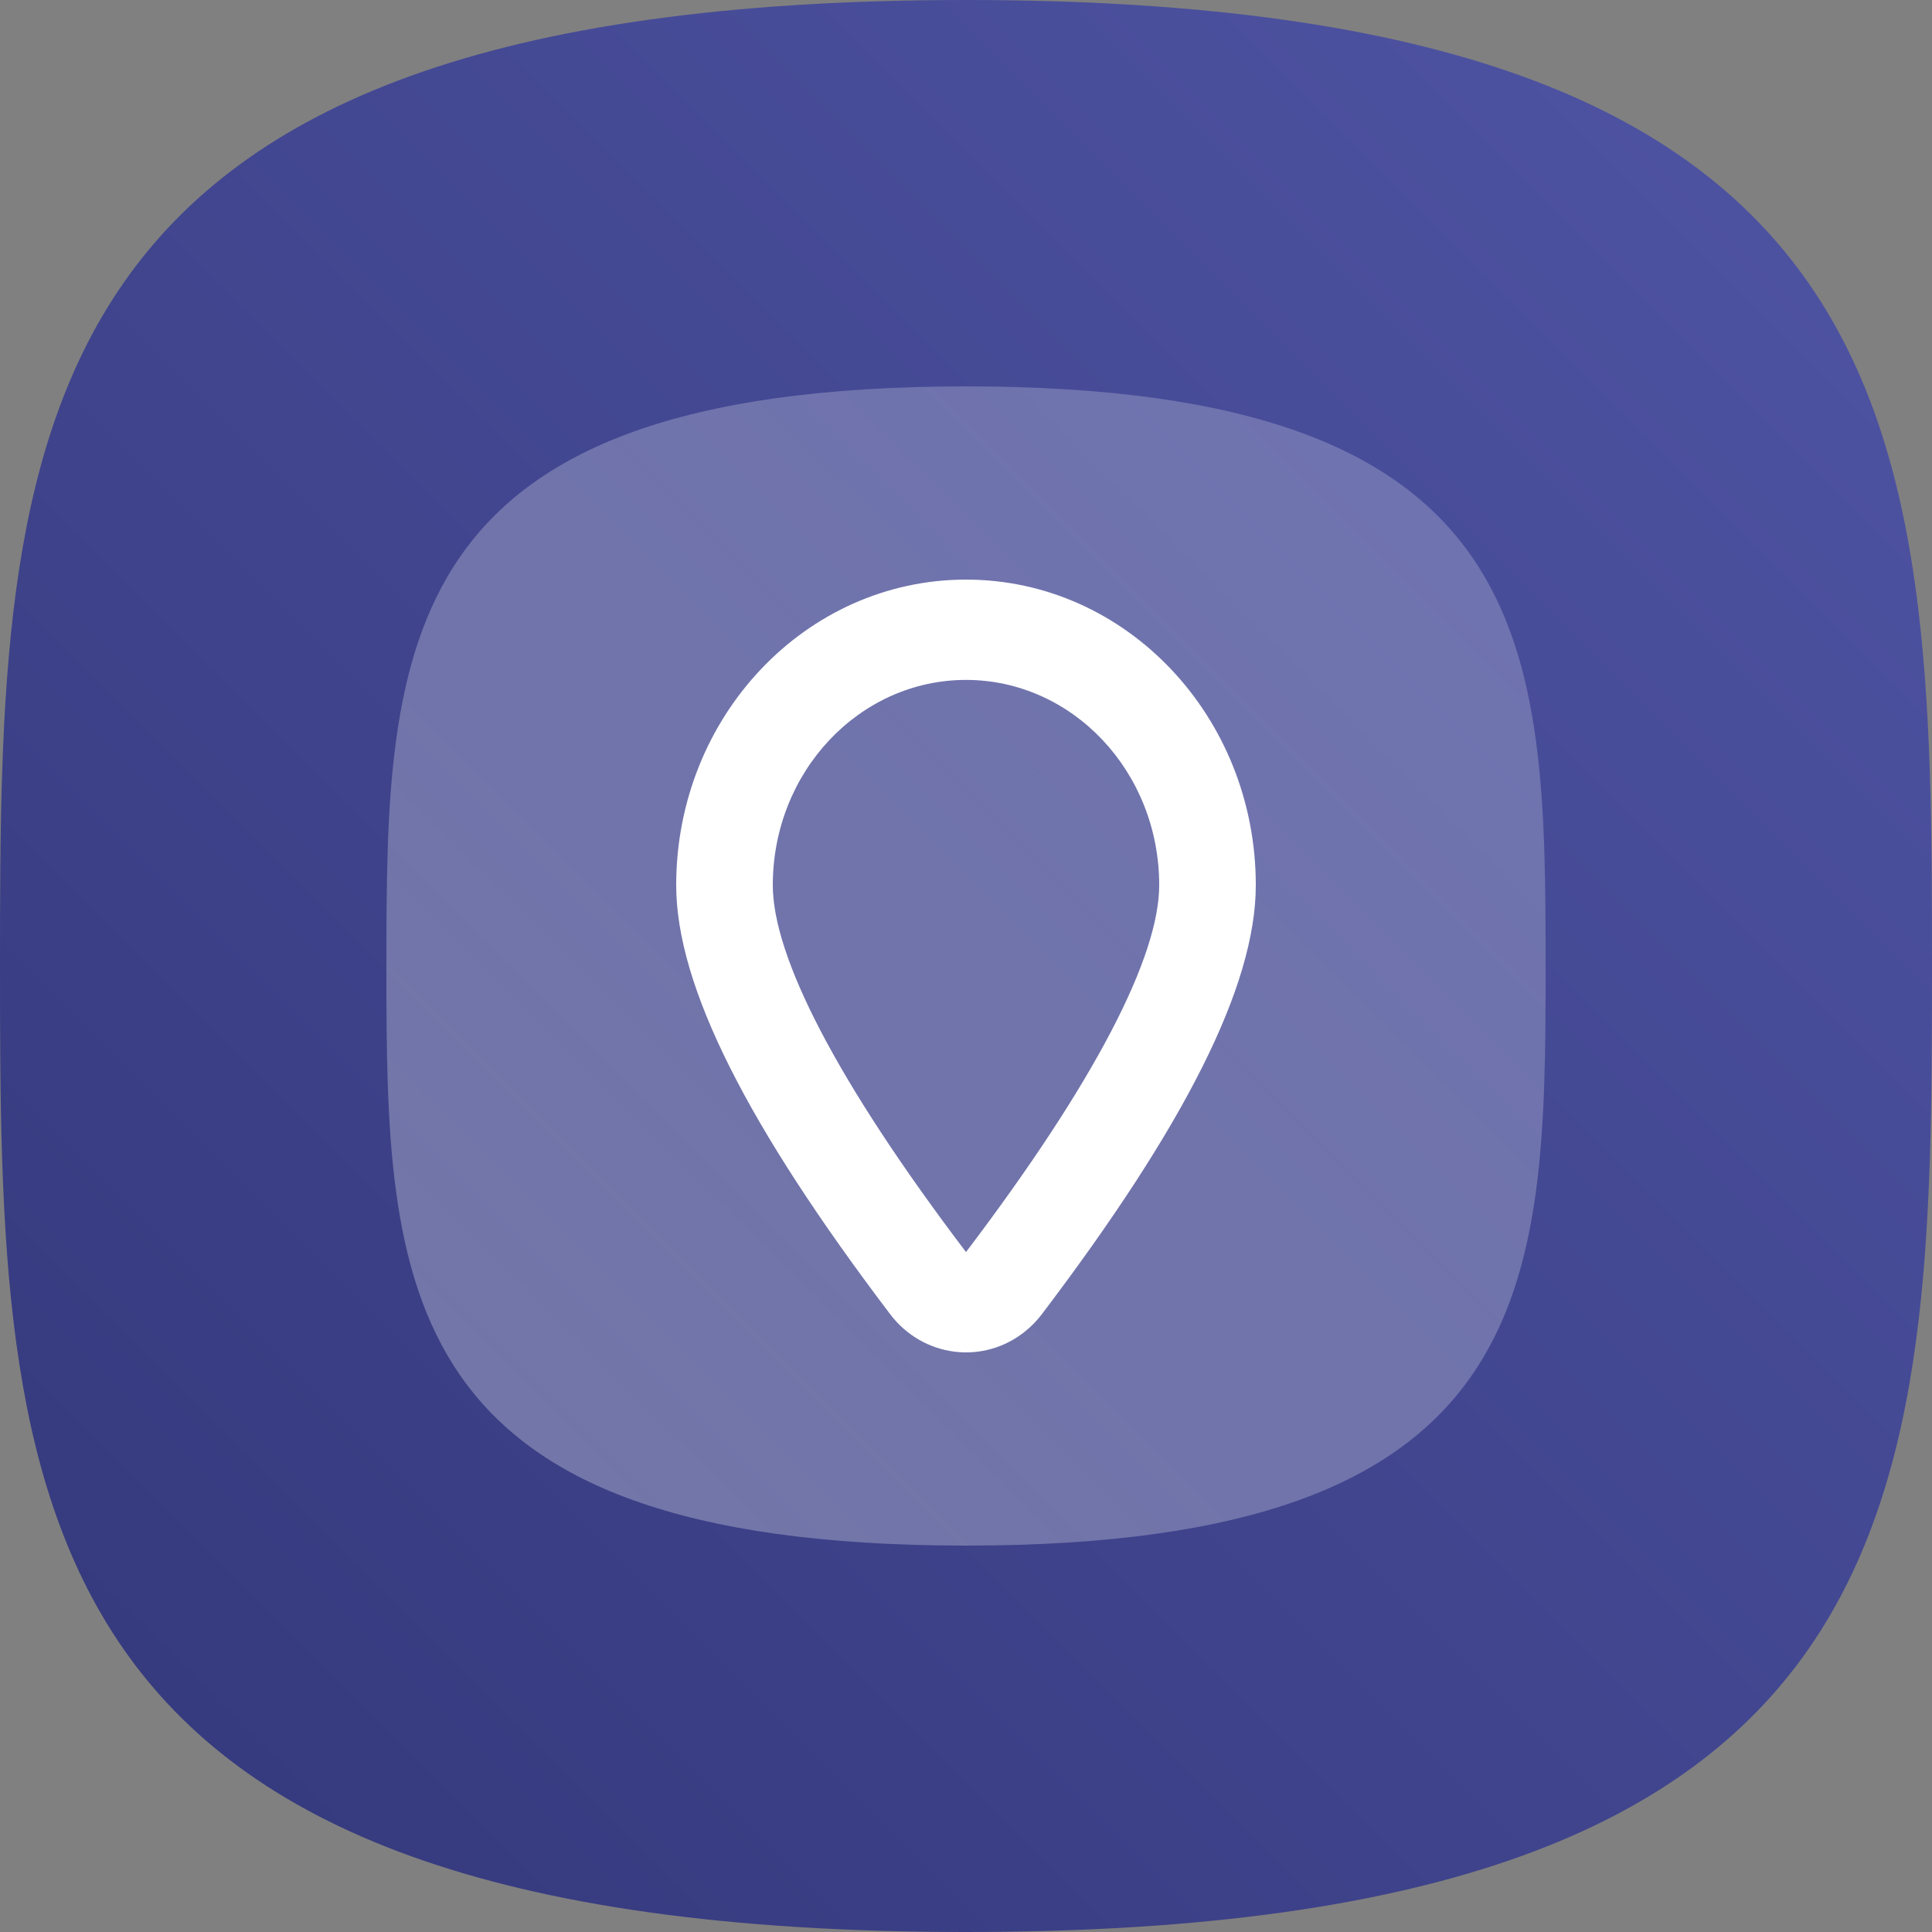
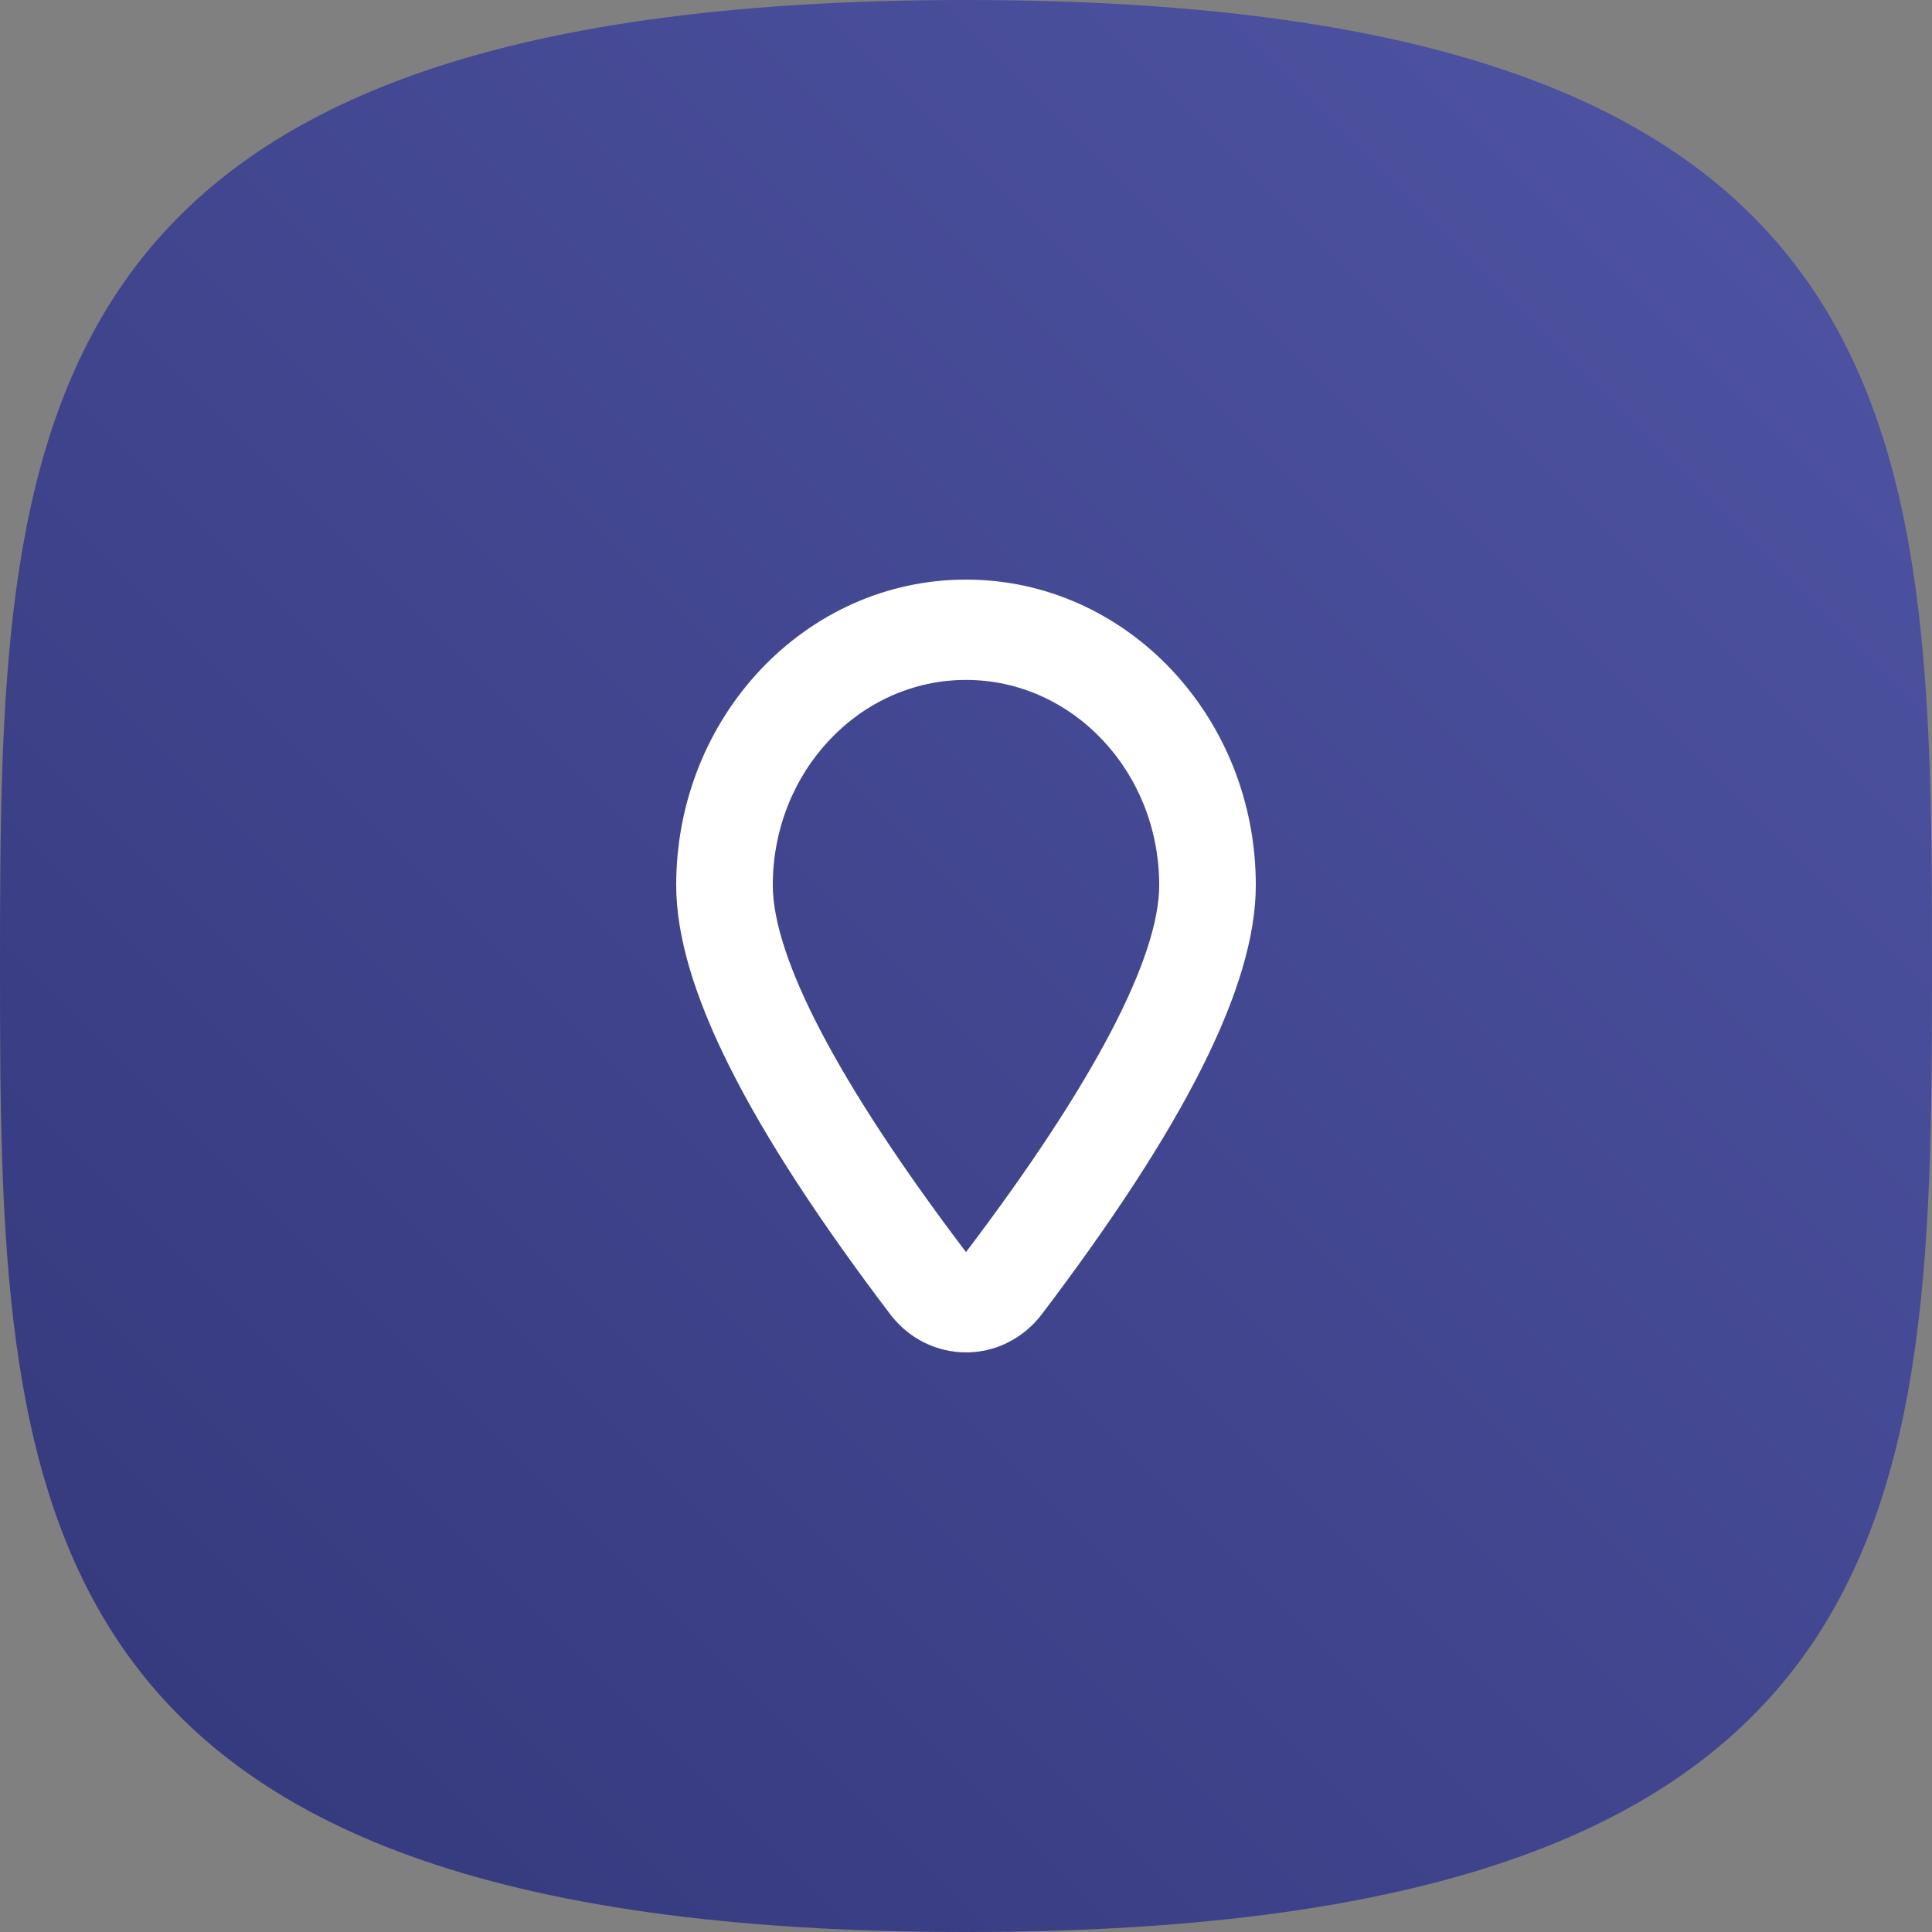
<svg xmlns="http://www.w3.org/2000/svg" width="40" height="40" viewBox="0 0 40 40">
  <rect x="0" y="0" width="40" height="40" fill="#808080" stroke="none" />
  <defs>
    <linearGradient id="latency-benchmark-a" x1="100%" x2="0%" y1="0%" y2="100%">
      <stop offset="0%" stop-color="#5055A5" />
      <stop offset="100%" stop-color="#33377A" />
    </linearGradient>
    <linearGradient id="latency-benchmark-b" x1="-3.265%" y1="103.514%" y2="0%">
      <stop offset="0%" stop-color="#FFF" stop-opacity=".3" />
      <stop offset="100%" stop-color="#FFF" stop-opacity=".2" />
    </linearGradient>
  </defs>
  <g fill="none" fill-rule="evenodd">
    <path fill="url(#latency-benchmark-a)" d="M20,40 C39.846,40 40,31.046 40,20 C40,8.954 39.846,0 20,0 C0.154,0 0,8.954 0,20 C0,31.046 0.154,40 20,40 Z" />
    <g transform="translate(8 8)">
-       <path fill="url(#latency-benchmark-b)" d="M12,24 C23.907,24 24,18.628 24,12 C24,5.372 23.907,0 12,0 C0.092,0 0,5.372 0,12 C0,18.628 0.092,24 12,24 Z" />
      <path fill="#FFF" fill-rule="nonzero" d="M13.237,19.555 C12.37,20.264 11.112,20.109 10.429,19.208 C7.487,15.328 6,12.422 6,10.326 C6,6.837 8.682,4 12,4 C15.318,4 18,6.837 18,10.326 C18,12.422 16.513,15.328 13.571,19.208 C13.474,19.337 13.361,19.453 13.237,19.555 Z M16,10.326 C16,7.976 14.205,6.077 12,6.077 C9.795,6.077 8,7.976 8,10.326 C8,11.806 9.323,14.392 12,17.923 C14.677,14.392 16,11.806 16,10.326 Z" />
    </g>
  </g>
</svg>